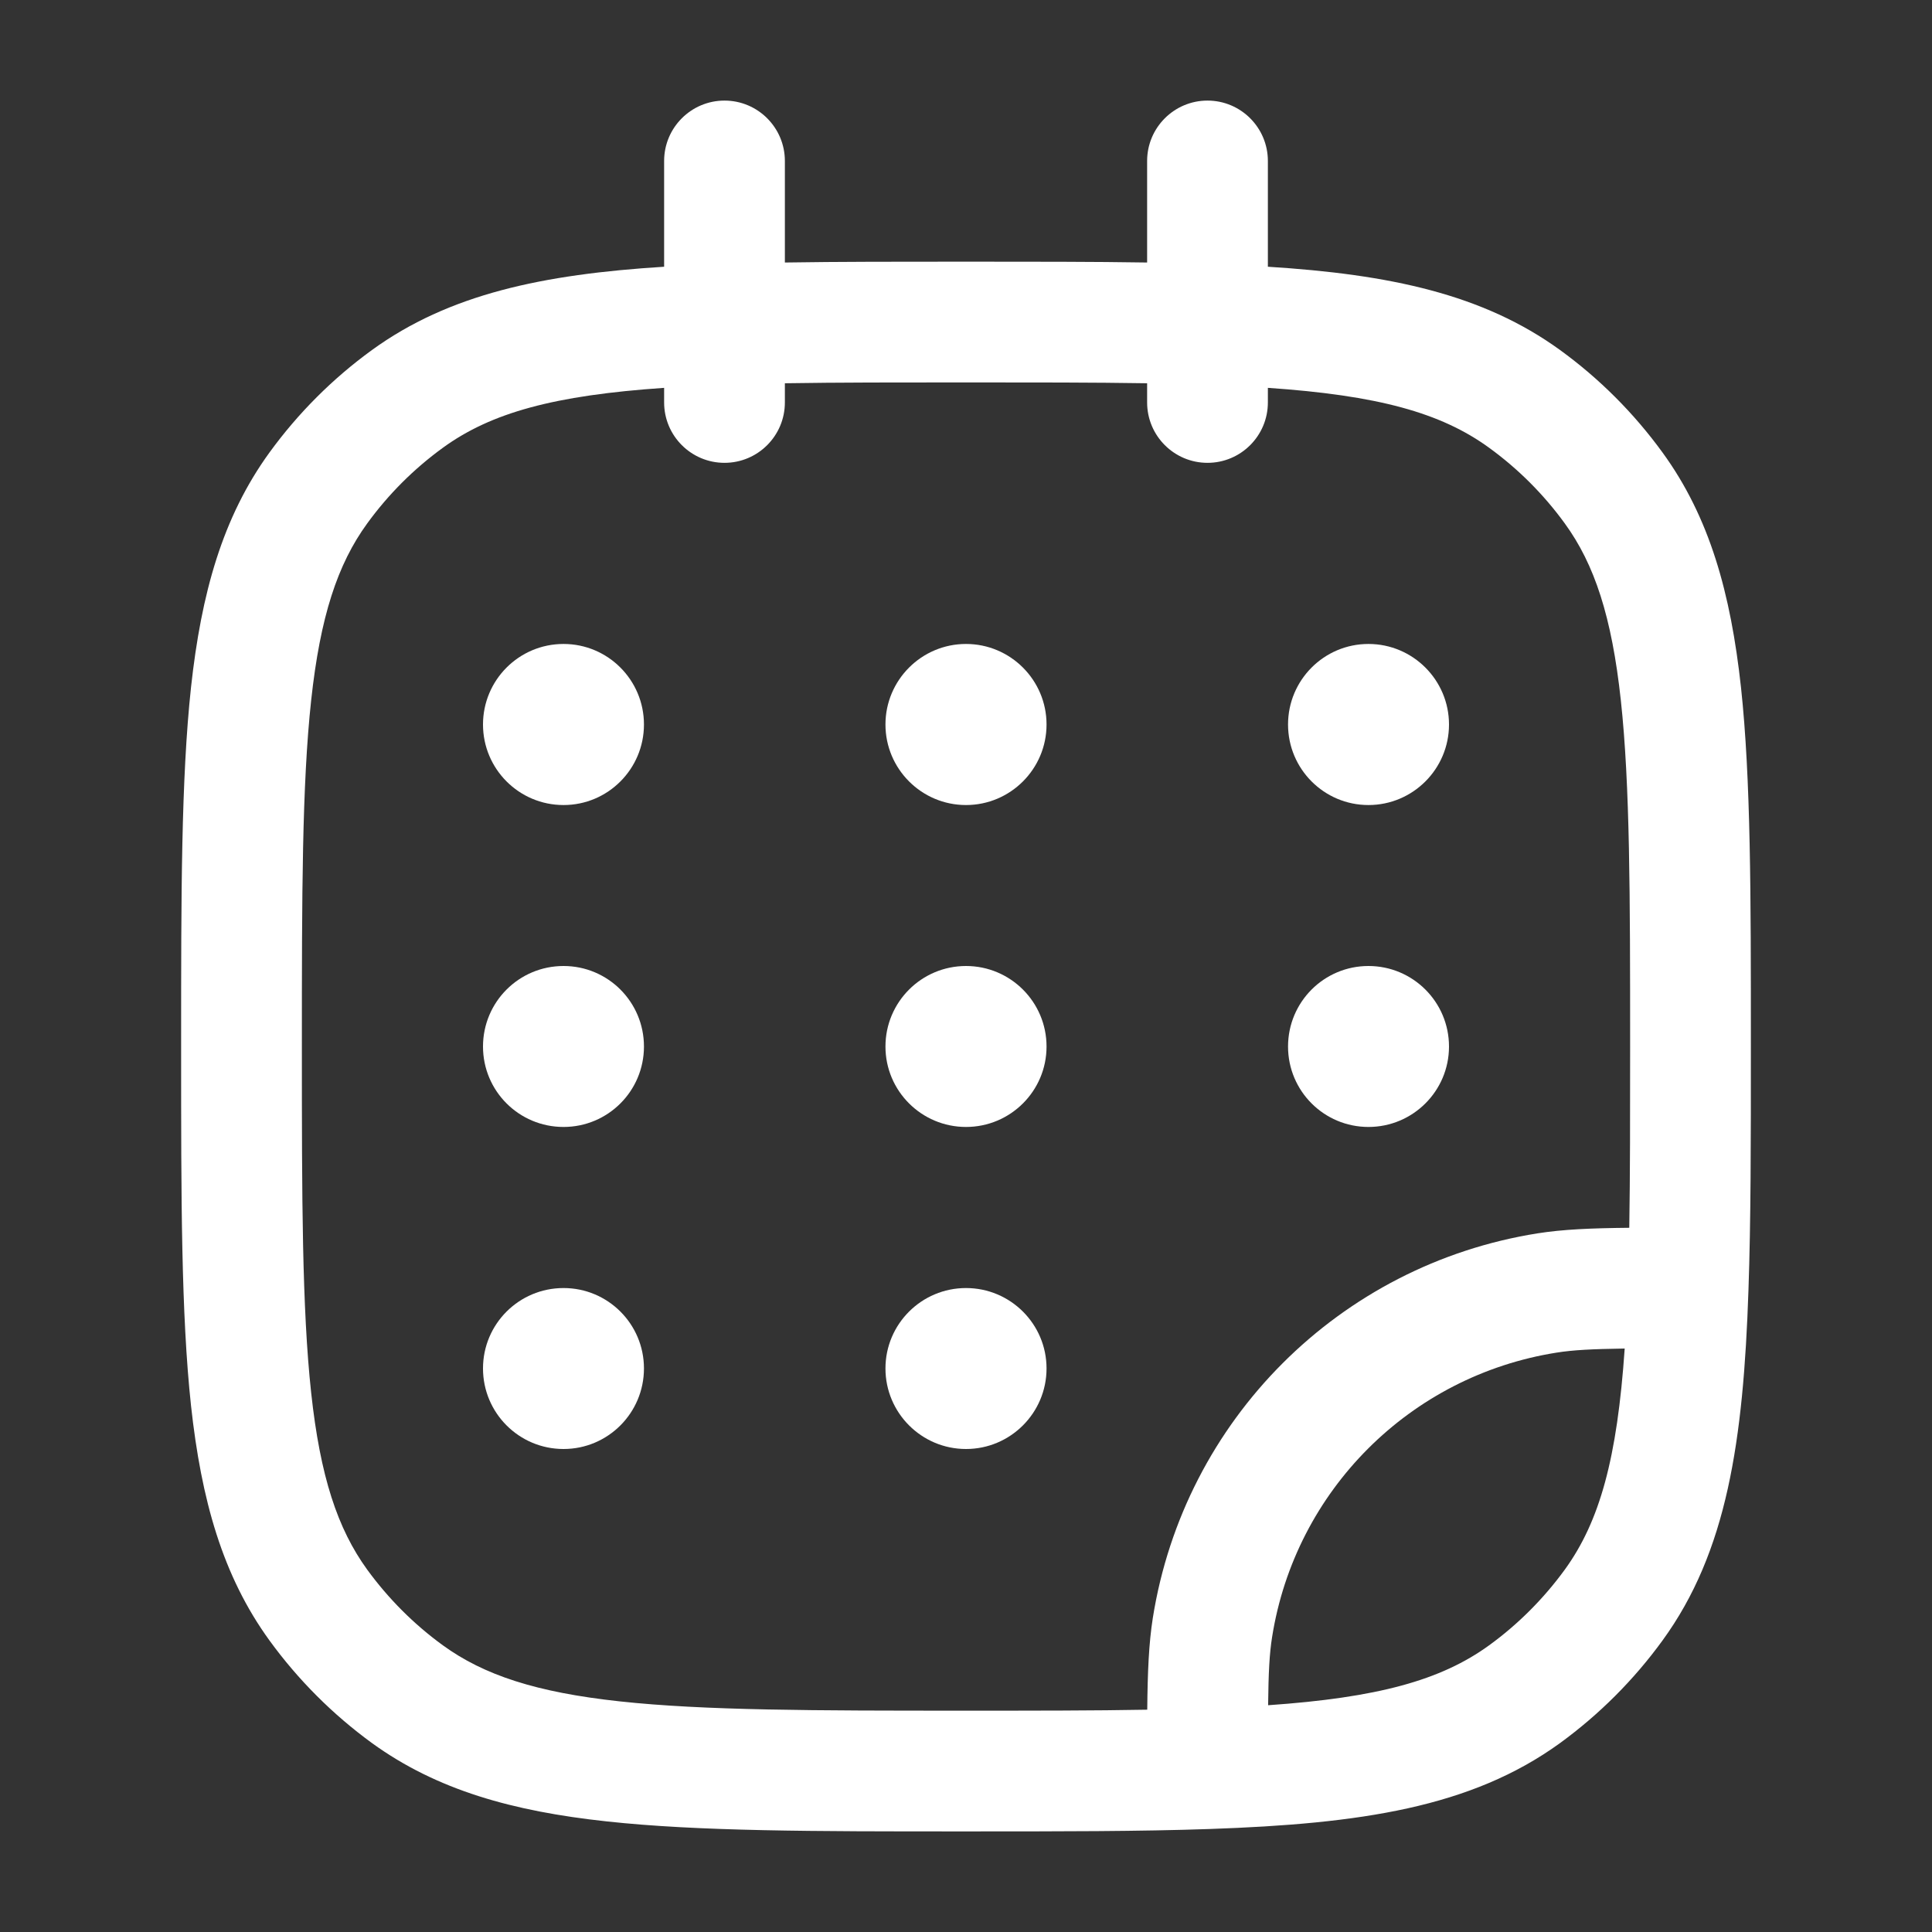
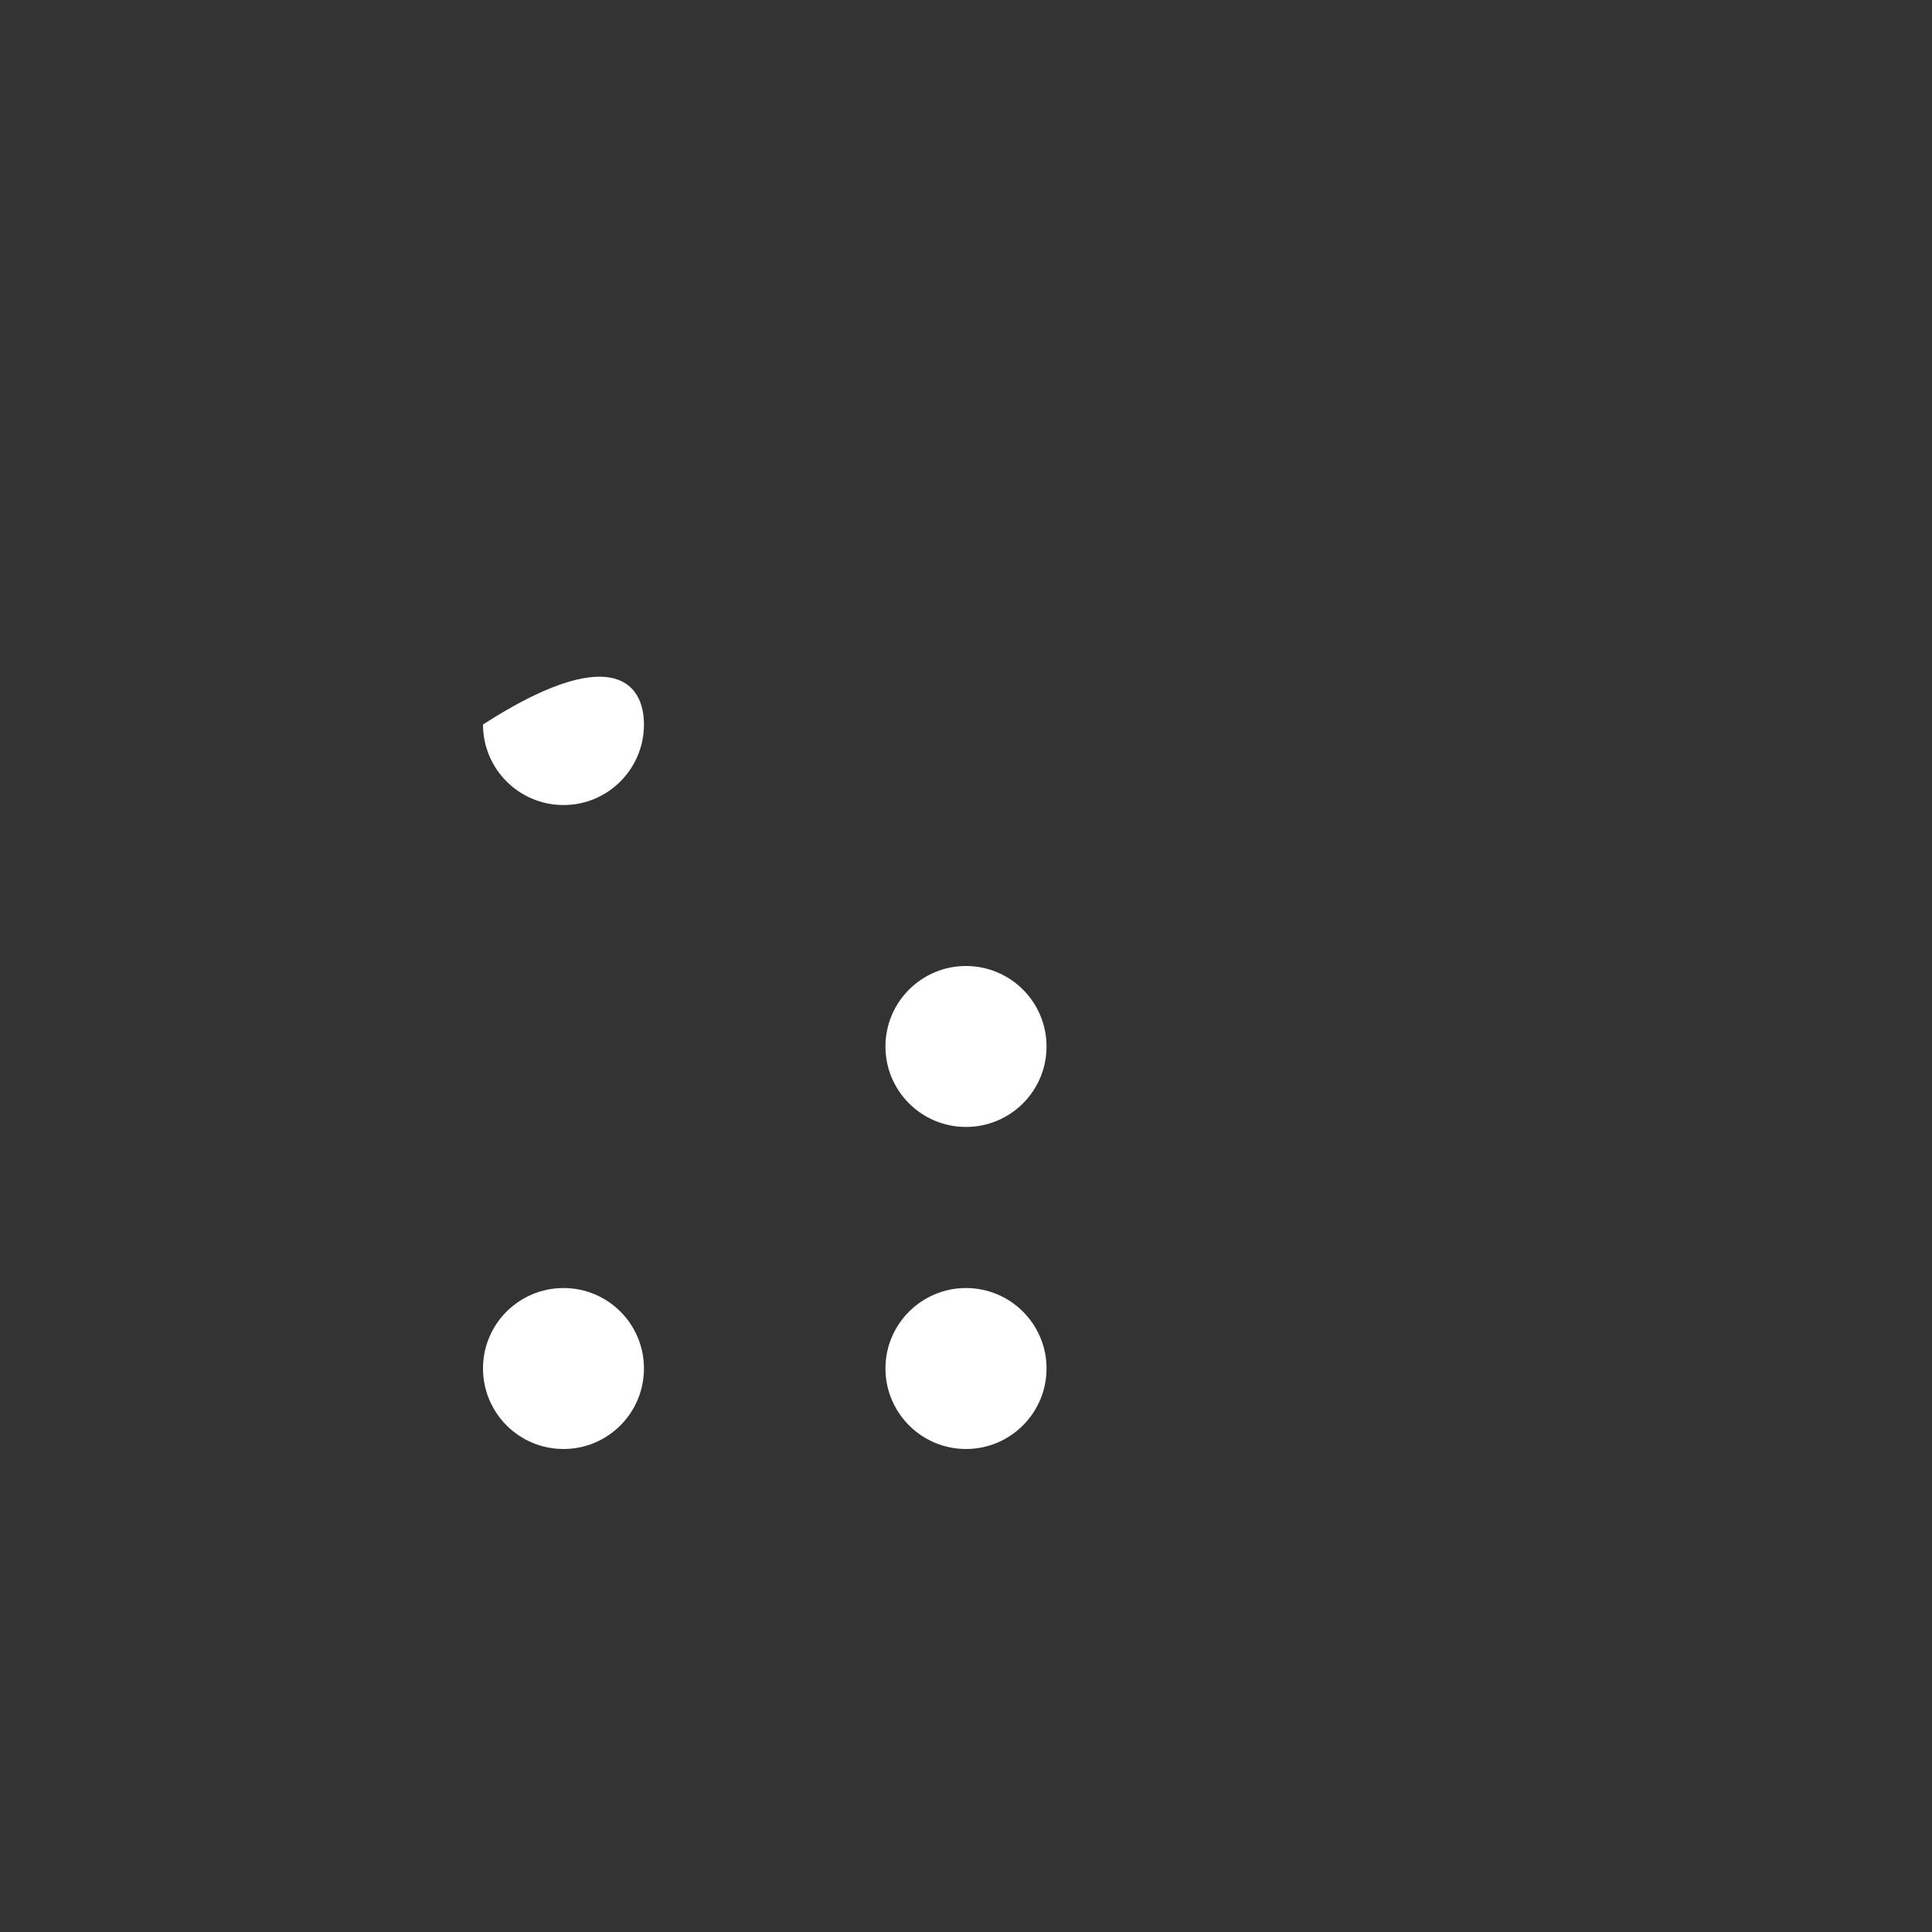
<svg xmlns="http://www.w3.org/2000/svg" width="16" height="16" viewBox="0 0 16 16" fill="none">
  <rect x="0" y="0" width="16" height="16" fill="#333333" stroke="none" />
-   <path fill-rule="evenodd" clip-rule="evenodd" d="M6 0.833C6.276 0.833 6.5 1.057 6.5 1.333V2.174C6.946 2.167 7.442 2.167 7.993 2.167H8.007C8.558 2.167 9.054 2.167 9.5 2.174V1.333C9.5 1.057 9.724 0.833 10 0.833C10.276 0.833 10.5 1.057 10.5 1.333V2.209C11.508 2.272 12.282 2.436 12.92 2.899C13.245 3.135 13.531 3.421 13.768 3.747C14.159 4.284 14.333 4.914 14.418 5.691C14.5 6.452 14.5 7.412 14.5 8.636V8.674C14.5 9.448 14.5 10.112 14.48 10.684C14.438 11.933 14.303 12.851 13.768 13.586C13.531 13.912 13.245 14.198 12.92 14.435C12.184 14.969 11.266 15.104 10.017 15.147C9.446 15.167 8.781 15.167 8.007 15.167H7.97C6.745 15.167 5.786 15.167 5.024 15.084C4.247 15 3.618 14.825 3.08 14.435C2.755 14.198 2.469 13.912 2.232 13.586C1.842 13.049 1.667 12.419 1.582 11.642C1.5 10.881 1.5 9.921 1.5 8.697V8.637C1.5 7.412 1.5 6.452 1.582 5.691C1.667 4.914 1.842 4.284 2.232 3.747C2.469 3.421 2.755 3.135 3.08 2.899C3.718 2.436 4.492 2.272 5.5 2.209V1.333C5.5 1.057 5.724 0.833 6 0.833ZM5.5 3.212C4.592 3.274 4.068 3.417 3.668 3.708C3.427 3.883 3.216 4.094 3.041 4.335C2.795 4.673 2.652 5.107 2.577 5.799C2.501 6.5 2.5 7.406 2.5 8.667C2.5 9.928 2.501 10.833 2.577 11.535C2.652 12.227 2.795 12.66 3.041 12.999C3.216 13.239 3.427 13.451 3.668 13.626C4.007 13.872 4.44 14.015 5.132 14.09C5.833 14.166 6.739 14.167 8 14.167C8.566 14.167 9.061 14.167 9.501 14.159C9.504 13.843 9.514 13.61 9.547 13.4C9.807 11.76 11.093 10.474 12.734 10.214C12.943 10.181 13.176 10.171 13.493 10.168C13.5 9.728 13.5 9.232 13.5 8.667C13.5 7.406 13.499 6.5 13.423 5.799C13.348 5.107 13.205 4.673 12.959 4.335C12.784 4.094 12.573 3.883 12.332 3.708C11.932 3.417 11.408 3.274 10.5 3.212V3.333C10.5 3.609 10.276 3.833 10 3.833C9.724 3.833 9.5 3.609 9.5 3.333V3.174C9.06 3.167 8.565 3.167 8 3.167C7.435 3.167 6.94 3.167 6.5 3.174V3.333C6.5 3.609 6.276 3.833 6 3.833C5.724 3.833 5.5 3.609 5.5 3.333V3.212ZM13.455 11.168C13.185 11.172 13.027 11.18 12.89 11.202C11.678 11.394 10.727 12.344 10.535 13.557C10.513 13.694 10.505 13.852 10.502 14.122C11.409 14.059 11.932 13.916 12.332 13.626C12.573 13.451 12.784 13.239 12.959 12.999C13.249 12.599 13.393 12.075 13.455 11.168Z" fill="white" />
-   <path d="M5.333 6C5.333 6.368 5.035 6.667 4.667 6.667C4.298 6.667 4 6.368 4 6C4 5.632 4.298 5.333 4.667 5.333C5.035 5.333 5.333 5.632 5.333 6Z" fill="white" />
-   <path d="M5.333 8.667C5.333 9.035 5.035 9.333 4.667 9.333C4.298 9.333 4 9.035 4 8.667C4 8.298 4.298 8 4.667 8C5.035 8 5.333 8.298 5.333 8.667Z" fill="white" />
-   <path d="M8.667 6C8.667 6.368 8.368 6.667 8 6.667C7.632 6.667 7.333 6.368 7.333 6C7.333 5.632 7.632 5.333 8 5.333C8.368 5.333 8.667 5.632 8.667 6Z" fill="white" />
+   <path d="M5.333 6C5.333 6.368 5.035 6.667 4.667 6.667C4.298 6.667 4 6.368 4 6C5.035 5.333 5.333 5.632 5.333 6Z" fill="white" />
  <path d="M8.667 8.667C8.667 9.035 8.368 9.333 8 9.333C7.632 9.333 7.333 9.035 7.333 8.667C7.333 8.298 7.632 8 8 8C8.368 8 8.667 8.298 8.667 8.667Z" fill="white" />
  <path d="M8.667 11.333C8.667 11.701 8.368 12 8 12C7.632 12 7.333 11.701 7.333 11.333C7.333 10.965 7.632 10.667 8 10.667C8.368 10.667 8.667 10.965 8.667 11.333Z" fill="white" />
-   <path d="M12 6C12 6.368 11.701 6.667 11.333 6.667C10.965 6.667 10.667 6.368 10.667 6C10.667 5.632 10.965 5.333 11.333 5.333C11.701 5.333 12 5.632 12 6Z" fill="white" />
-   <path d="M12 8.667C12 9.035 11.701 9.333 11.333 9.333C10.965 9.333 10.667 9.035 10.667 8.667C10.667 8.298 10.965 8 11.333 8C11.701 8 12 8.298 12 8.667Z" fill="white" />
  <path d="M5.333 11.333C5.333 11.701 5.035 12 4.667 12C4.298 12 4 11.701 4 11.333C4 10.965 4.298 10.667 4.667 10.667C5.035 10.667 5.333 10.965 5.333 11.333Z" fill="white" />
</svg>